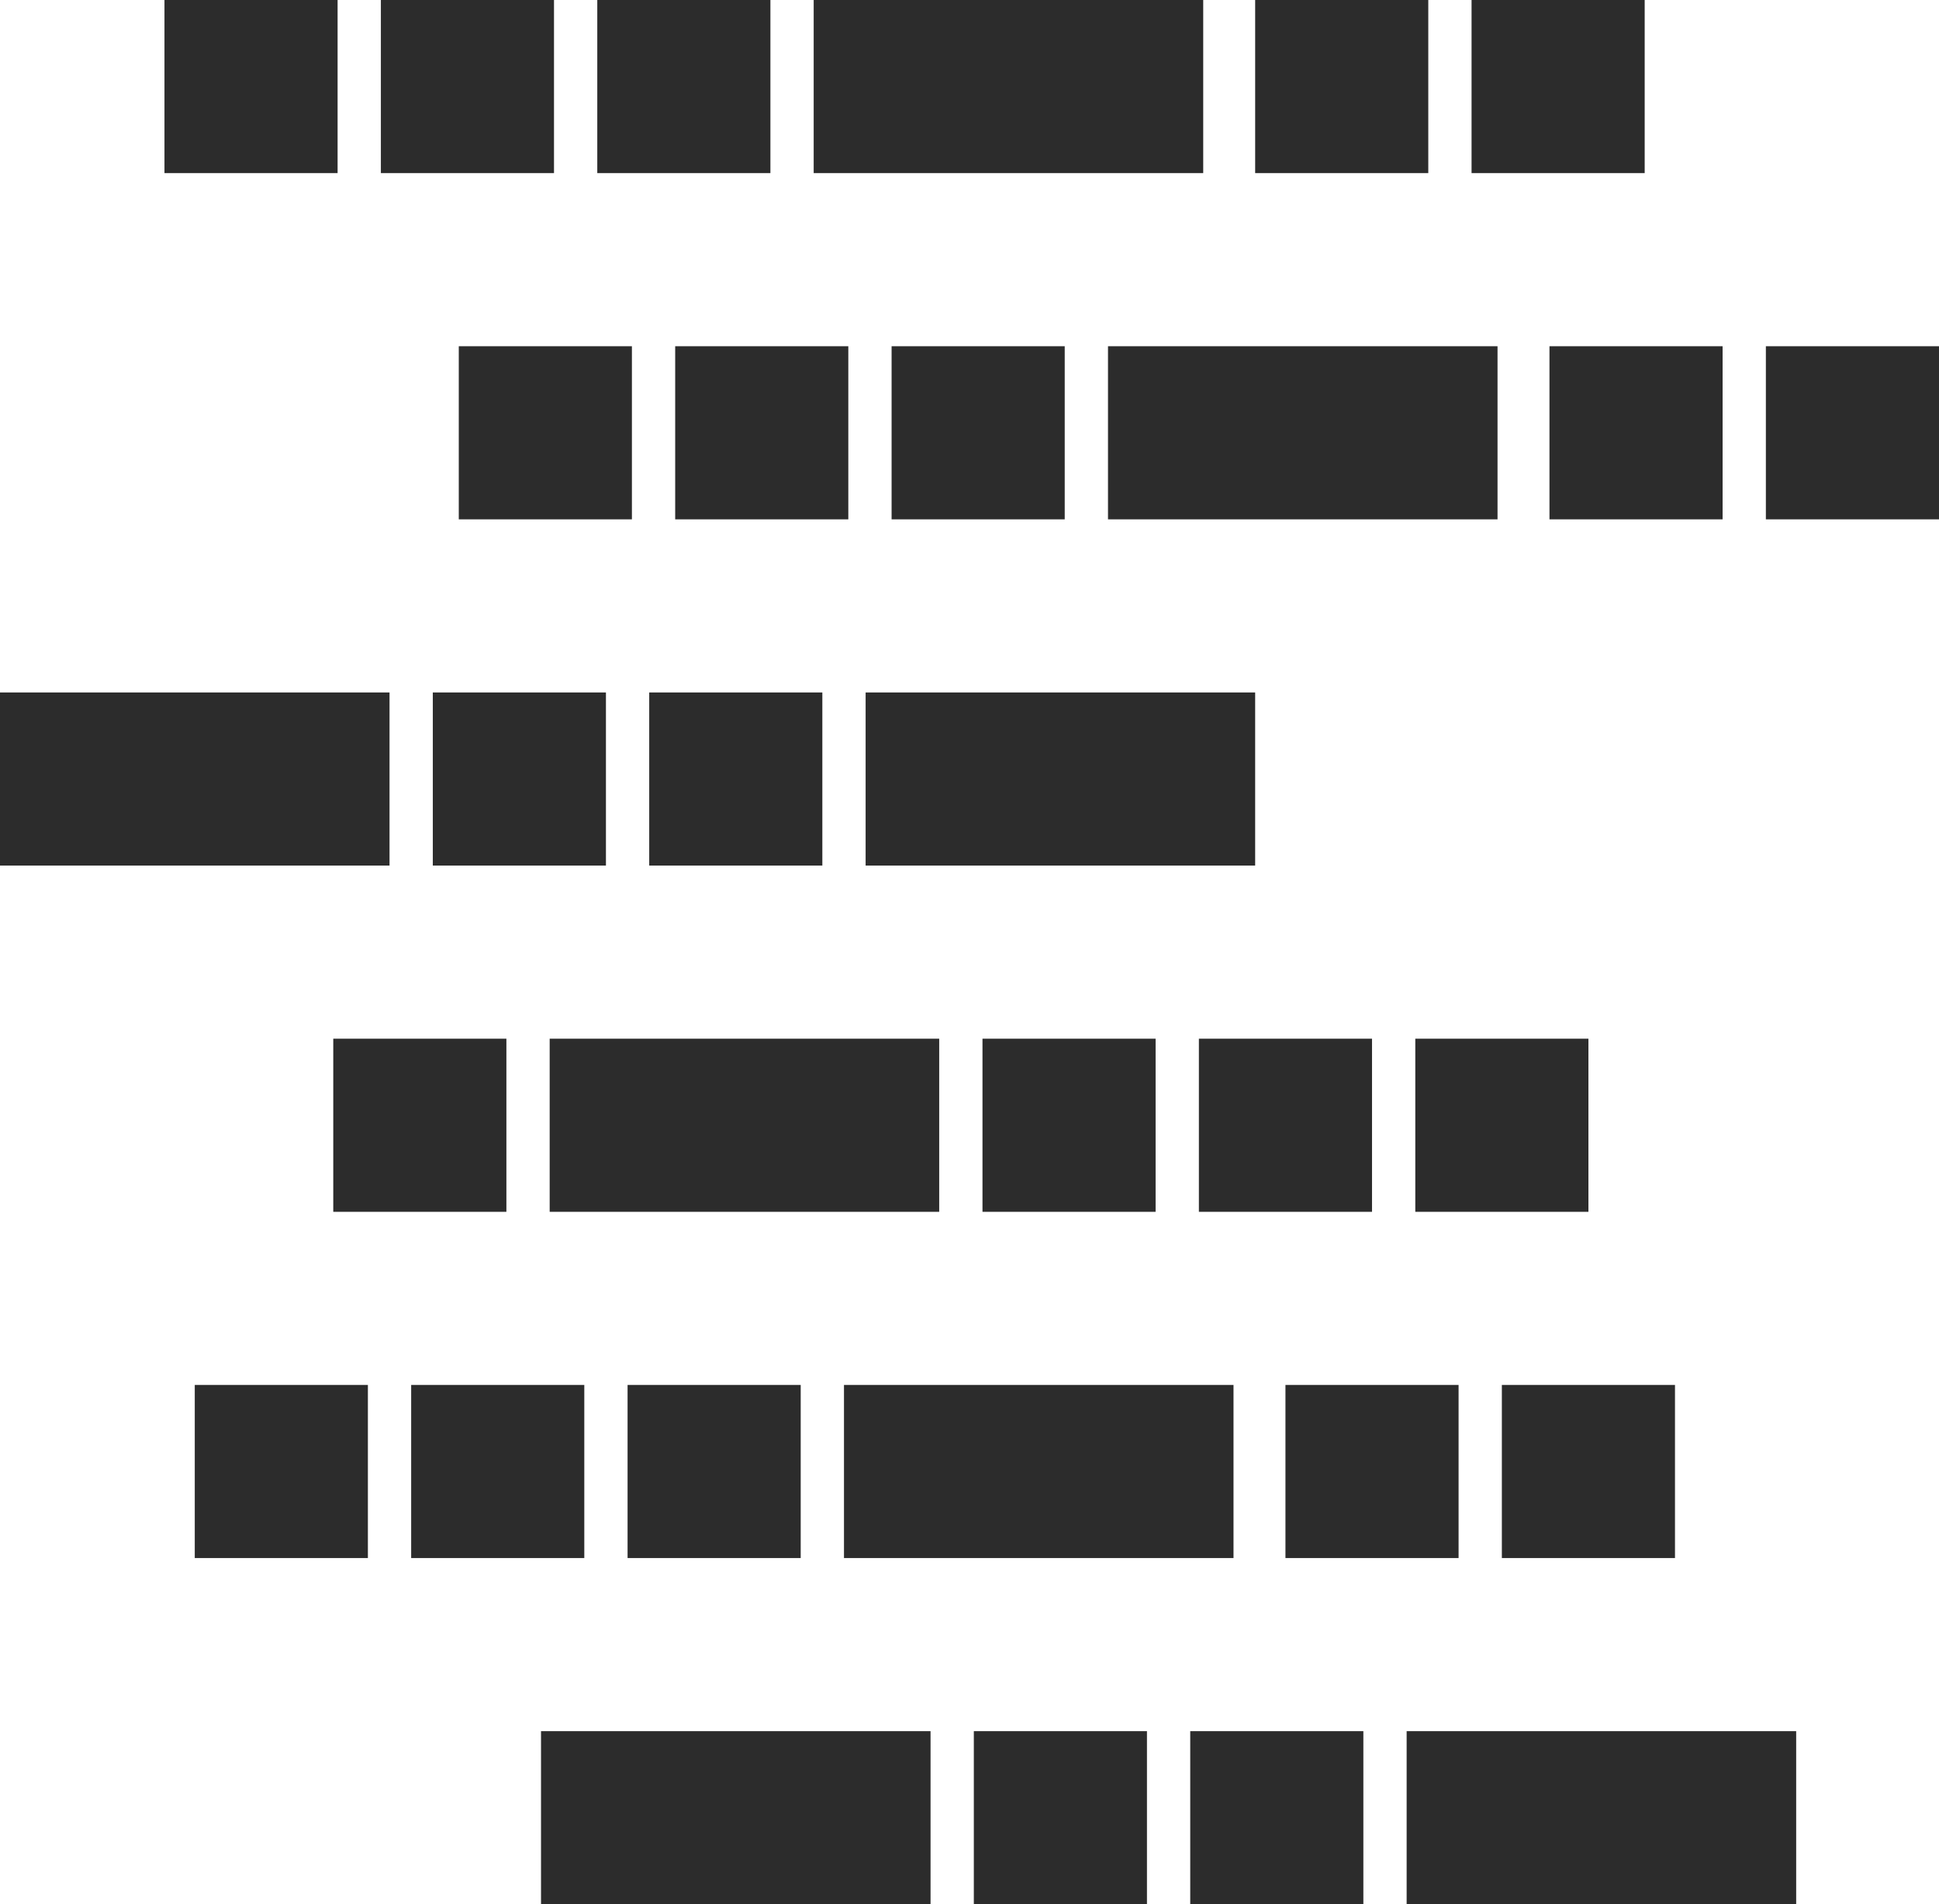
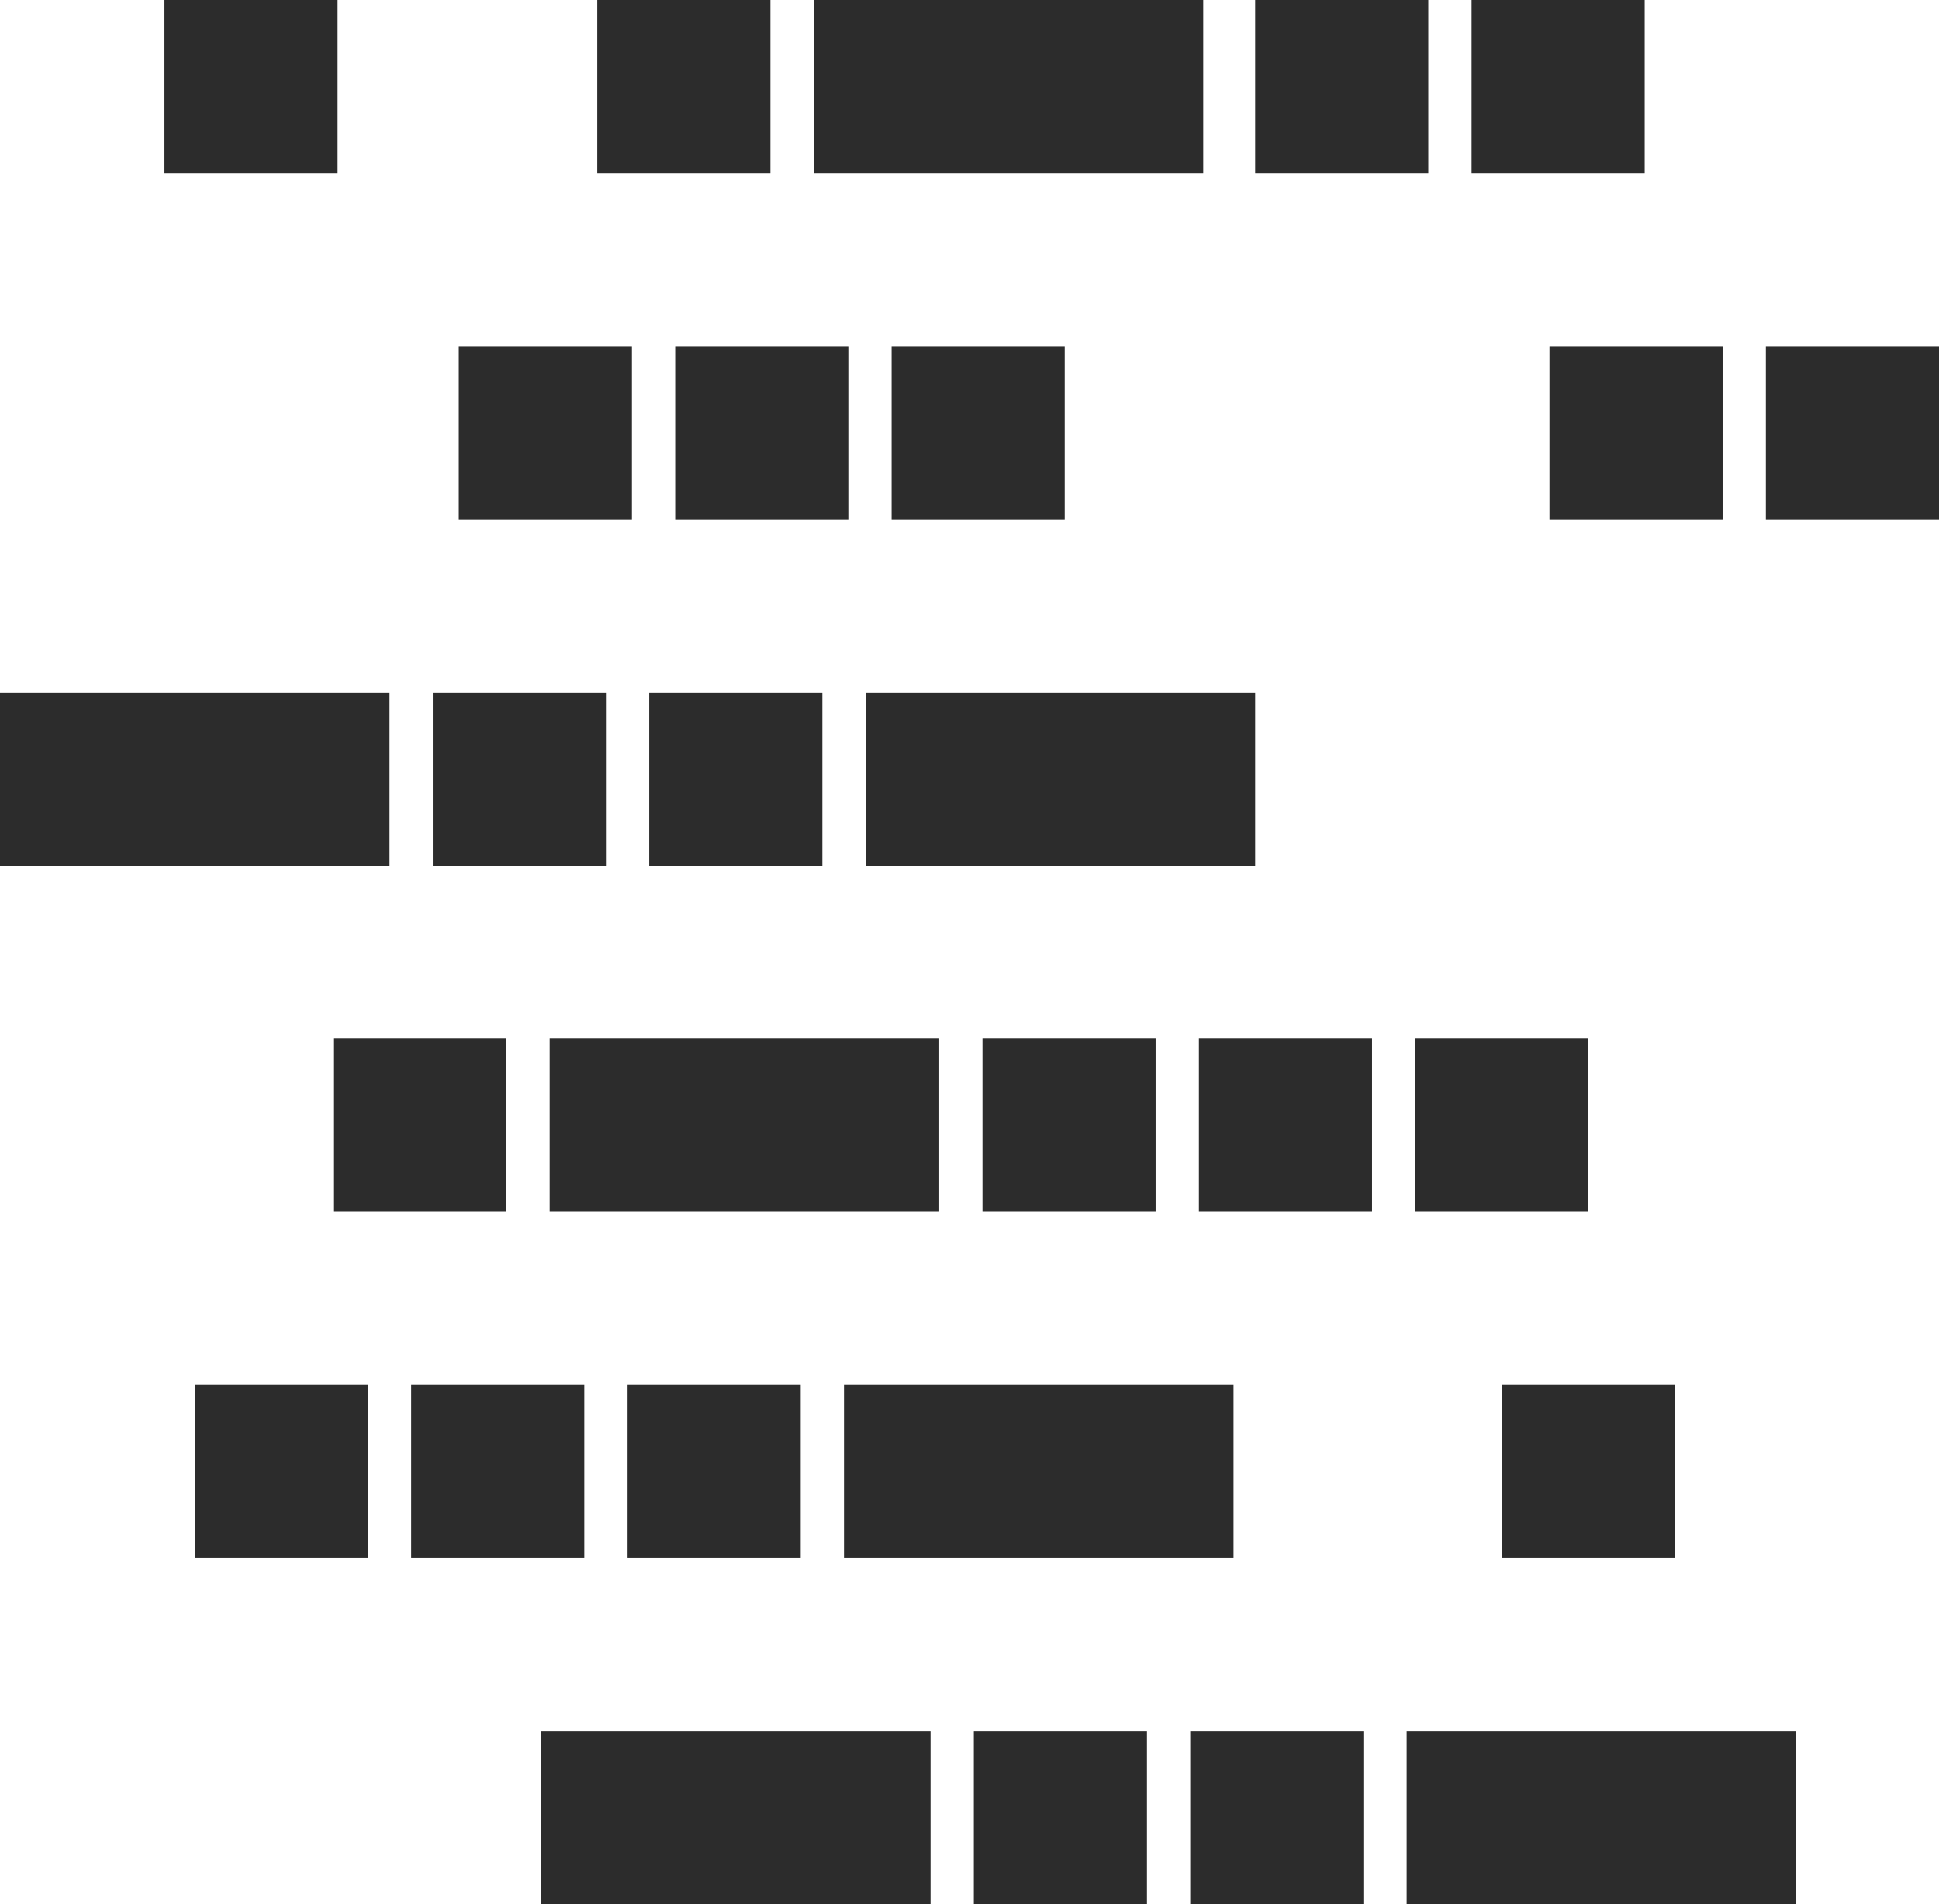
<svg xmlns="http://www.w3.org/2000/svg" width="224" height="220" viewBox="0 0 224 220">
  <defs>
    <clipPath id="clip-texture-image">
      <rect width="224" height="220" />
    </clipPath>
  </defs>
  <g id="texture-image" clip-path="url(#clip-texture-image)">
    <g id="Group_754" data-name="Group 754" transform="translate(-188.989 -209.986)">
      <rect id="Rectangle_373" data-name="Rectangle 373" width="20" height="20" transform="translate(392.989 269.986) rotate(-90)" fill="#2c2c2c" />
      <rect id="Rectangle_370" data-name="Rectangle 370" width="20" height="20" transform="translate(257.989 229.986) rotate(-90)" fill="#2c2c2c" />
-       <rect id="Rectangle_371" data-name="Rectangle 371" width="20" height="20" transform="translate(232.989 229.986) rotate(-90)" fill="#2c2c2c" />
      <rect id="Rectangle_372" data-name="Rectangle 372" width="20" height="20" transform="translate(207.989 229.986) rotate(-90)" fill="#2c2c2c" />
      <rect id="Rectangle_373-2" data-name="Rectangle 373" width="20" height="20" transform="translate(358.989 229.986) rotate(-90)" fill="#2c2c2c" />
      <rect id="Rectangle_374" data-name="Rectangle 374" width="20" height="20" transform="translate(333.989 229.986) rotate(-90)" fill="#2c2c2c" />
      <rect id="Rectangle_375" data-name="Rectangle 375" width="20" height="45" transform="translate(282.989 229.986) rotate(-90)" fill="#2c2c2c" />
      <rect id="Rectangle_370-2" data-name="Rectangle 370" width="20" height="20" transform="translate(291.989 269.986) rotate(-90)" fill="#2c2c2c" />
      <rect id="Rectangle_371-2" data-name="Rectangle 371" width="20" height="20" transform="translate(266.989 269.986) rotate(-90)" fill="#2c2c2c" />
      <rect id="Rectangle_372-2" data-name="Rectangle 372" width="20" height="20" transform="translate(241.989 269.986) rotate(-90)" fill="#2c2c2c" />
      <rect id="Rectangle_374-2" data-name="Rectangle 374" width="20" height="20" transform="translate(367.989 269.986) rotate(-90)" fill="#2c2c2c" />
-       <rect id="Rectangle_375-2" data-name="Rectangle 375" width="20" height="45" transform="translate(316.989 269.986) rotate(-90)" fill="#2c2c2c" />
      <rect id="Rectangle_392" data-name="Rectangle 392" width="20" height="45" transform="translate(188.989 309.986) rotate(-90)" fill="#2c2c2c" />
      <rect id="Rectangle_393" data-name="Rectangle 393" width="20" height="20" transform="translate(263.989 309.986) rotate(-90)" fill="#2c2c2c" />
      <rect id="Rectangle_394" data-name="Rectangle 394" width="20" height="20" transform="translate(238.989 309.986) rotate(-90)" fill="#2c2c2c" />
      <rect id="Rectangle_395" data-name="Rectangle 395" width="20" height="45" transform="translate(288.989 309.986) rotate(-90)" fill="#2c2c2c" />
      <rect id="Rectangle_376" data-name="Rectangle 376" width="20" height="45" transform="translate(252.489 349.986) rotate(-90)" fill="#2c2c2c" />
      <rect id="Rectangle_377" data-name="Rectangle 377" width="20" height="20" transform="translate(227.489 349.986) rotate(-90)" fill="#2c2c2c" />
      <rect id="Rectangle_378" data-name="Rectangle 378" width="20" height="20" transform="translate(327.489 349.986) rotate(-90)" fill="#2c2c2c" />
      <rect id="Rectangle_379" data-name="Rectangle 379" width="20" height="20" transform="translate(302.489 349.986) rotate(-90)" fill="#2c2c2c" />
      <rect id="Rectangle_380" data-name="Rectangle 380" width="20" height="20" transform="translate(352.489 349.986) rotate(-90)" fill="#2c2c2c" />
      <rect id="Rectangle_370-3" data-name="Rectangle 370" width="20" height="20" transform="translate(261.489 389.986) rotate(-90)" fill="#2c2c2c" />
      <rect id="Rectangle_371-3" data-name="Rectangle 371" width="20" height="20" transform="translate(236.489 389.986) rotate(-90)" fill="#2c2c2c" />
      <rect id="Rectangle_372-3" data-name="Rectangle 372" width="20" height="20" transform="translate(211.489 389.986) rotate(-90)" fill="#2c2c2c" />
      <rect id="Rectangle_373-3" data-name="Rectangle 373" width="20" height="20" transform="translate(362.489 389.986) rotate(-90)" fill="#2c2c2c" />
-       <rect id="Rectangle_374-3" data-name="Rectangle 374" width="20" height="20" transform="translate(337.489 389.986) rotate(-90)" fill="#2c2c2c" />
      <rect id="Rectangle_375-3" data-name="Rectangle 375" width="20" height="45" transform="translate(286.489 389.986) rotate(-90)" fill="#2c2c2c" />
      <rect id="Rectangle_392-2" data-name="Rectangle 392" width="20" height="45" transform="translate(251.489 429.986) rotate(-90)" fill="#2c2c2c" />
      <rect id="Rectangle_393-2" data-name="Rectangle 393" width="20" height="20" transform="translate(326.489 429.986) rotate(-90)" fill="#2c2c2c" />
      <rect id="Rectangle_394-2" data-name="Rectangle 394" width="20" height="20" transform="translate(301.489 429.986) rotate(-90)" fill="#2c2c2c" />
      <rect id="Rectangle_395-2" data-name="Rectangle 395" width="20" height="45" transform="translate(351.489 429.986) rotate(-90)" fill="#2c2c2c" />
    </g>
  </g>
</svg>